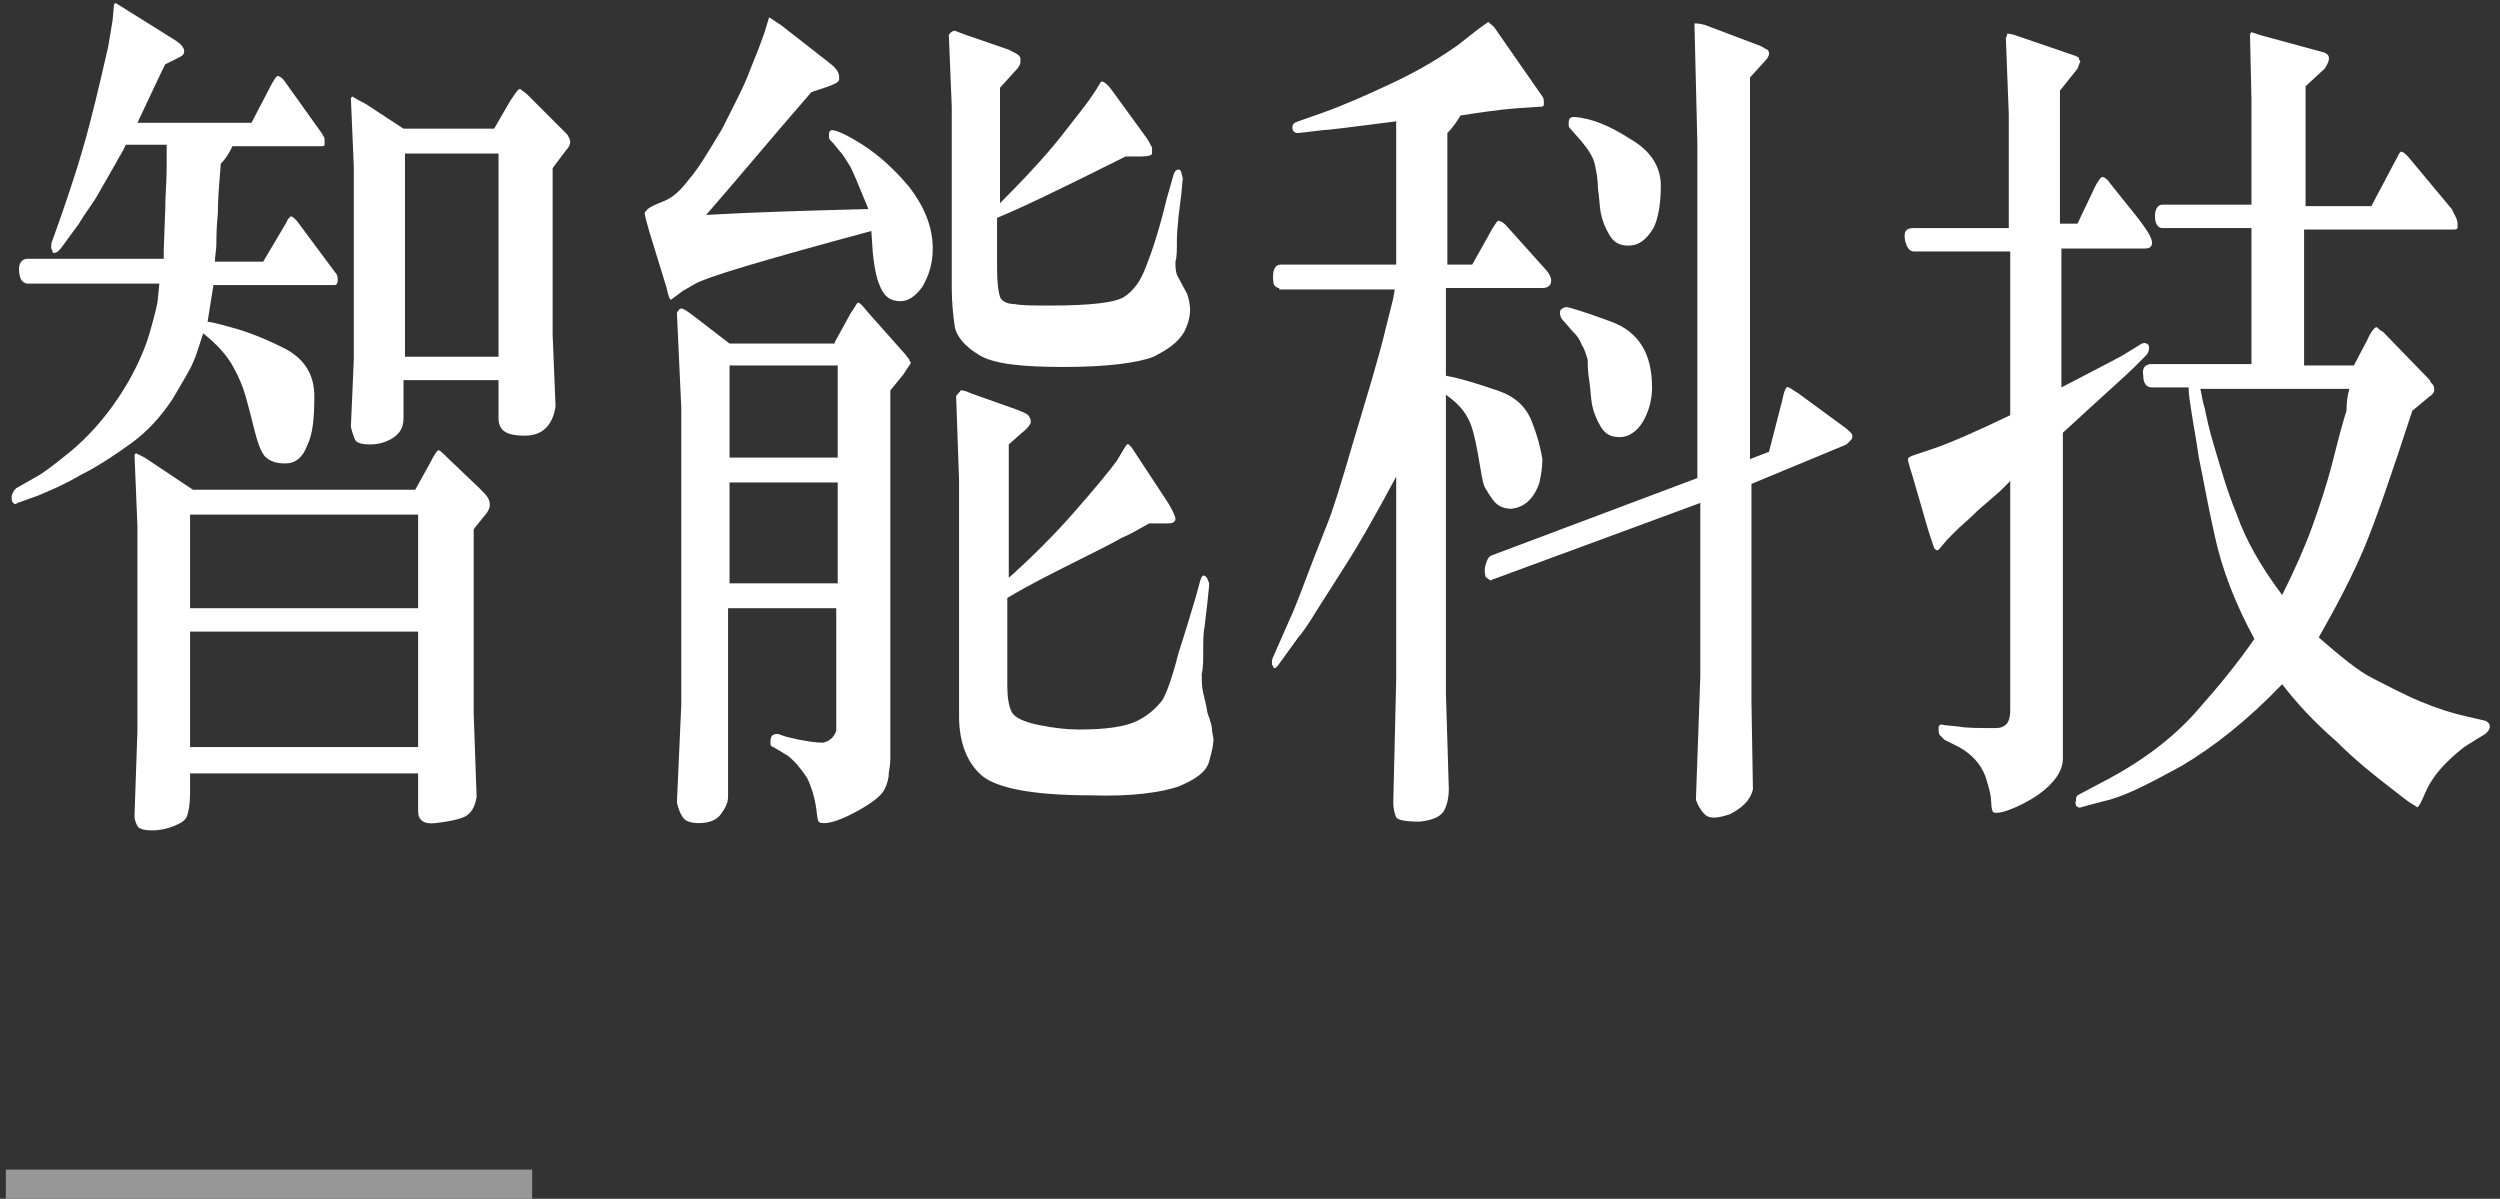
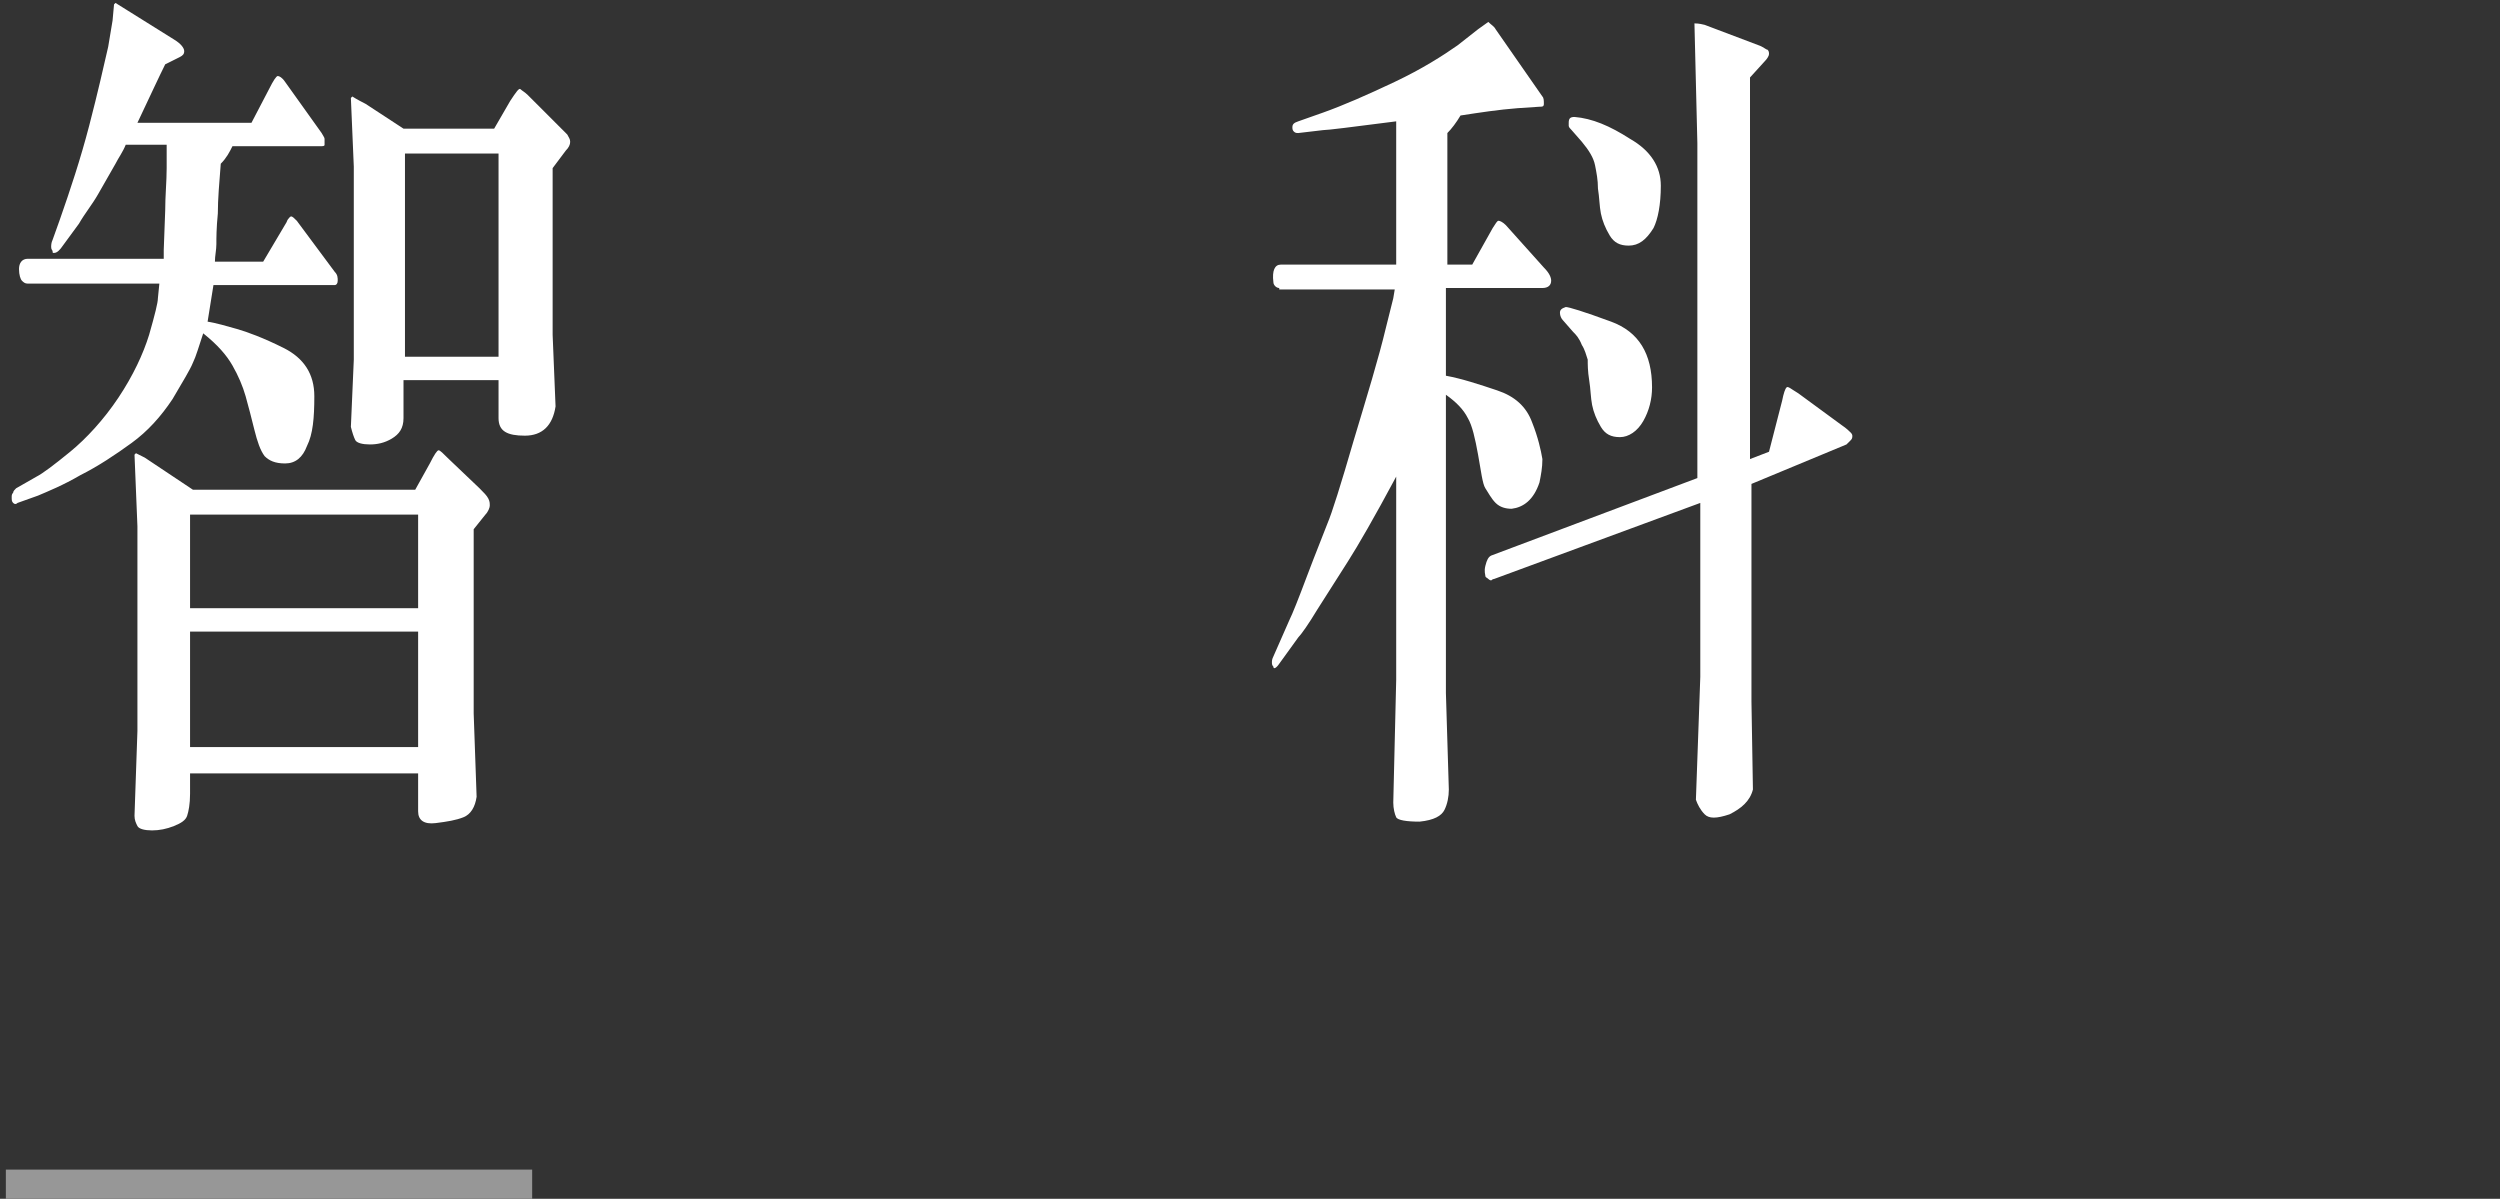
<svg xmlns="http://www.w3.org/2000/svg" width="171px" height="82px" viewBox="0 0 171 82" version="1.1">
  <rect x="0" y="0" width="171" height="82" fill="#333333" stroke="none" />
  <title>智能科技pc 居中</title>
  <g id="Page-1" stroke="none" stroke-width="1" fill="none" fill-rule="evenodd">
    <g id="智能科技pc-居中" fill-rule="nonzero">
      <rect id="Rectangle" fill="#979797" x="0.4" y="80" width="36" height="2" />
      <g id="Group" fill="#FFFFFF">
        <path d="M11.2,17.8 C11.2,17.5 11.2,17.3 11.2,17.1 L11.3,14.4 C11.3,13.4 11.4,12.4 11.4,11.5 L11.4,11 L11.4,9.9 L8.6,9.9 C8.4,10.4 8.1,10.8 7.9,11.2 L6.7,13.3 C6.3,14 5.8,14.6 5.4,15.3 L4.3,16.8 C4.1,17.1 3.9,17.3 3.7,17.3 C3.6,17.3 3.6,17.3 3.6,17.2 C3.6,17.1 3.5,17.1 3.5,16.9 C3.5,16.8 3.5,16.6 3.6,16.4 L4.1,15 C4.8,13 5.5,10.9 6.1,8.6 C6.7,6.3 7.1,4.5 7.4,3.2 L7.7,1.4 L7.8,0.3 C7.8,0.3 7.9,0.2 7.9,0.2 L8.7,0.7 L11.9,2.7 C12.4,3 12.6,3.3 12.6,3.5 C12.6,3.7 12.5,3.8 12.3,3.9 L11.3,4.4 C10.9,5.2 10.3,6.5 9.4,8.4 L17.2,8.4 L18.4,6.1 C18.7,5.5 18.9,5.2 19,5.2 C19.1,5.2 19.3,5.3 19.5,5.6 L22,9.1 C22.1,9.3 22.2,9.4 22.2,9.5 C22.2,9.6 22.2,9.6 22.2,9.7 C22.2,9.8 22.2,9.8 22.2,9.9 C22.2,10 22.1,10 21.9,10 L18.5,10 L18.5,10 L15.9,10 C15.7,10.4 15.5,10.8 15.1,11.2 C15,12.5 14.9,13.6 14.9,14.6 C14.8,15.6 14.8,16.3 14.8,16.7 C14.8,17.1 14.7,17.5 14.7,17.9 L18,17.9 L19.6,15.2 C19.7,14.9 19.9,14.8 19.9,14.8 C20,14.8 20.1,14.9 20.3,15.1 L22.9,18.6 C23.1,18.8 23.1,19 23.1,19.2 C23.1,19.4 23,19.5 22.9,19.5 L14.6,19.5 L14.2,22 C14.8,22.1 15.5,22.3 16.2,22.5 C16.9,22.7 18,23.1 19.4,23.8 C20.8,24.5 21.5,25.6 21.5,27.1 C21.5,28.6 21.4,29.7 21,30.5 C20.7,31.3 20.2,31.7 19.5,31.7 C18.8,31.7 18.4,31.5 18.1,31.2 C17.8,30.8 17.6,30.2 17.4,29.4 C17.2,28.6 17,27.8 16.8,27.1 C16.6,26.4 16.3,25.7 15.9,25 C15.5,24.3 14.9,23.6 13.9,22.8 C13.6,23.7 13.4,24.4 13.2,24.8 C13,25.3 12.5,26.1 11.8,27.3 C11,28.5 10.1,29.5 9,30.3 C7.9,31.1 6.7,31.9 5.5,32.5 C4.3,33.2 3.3,33.6 2.6,33.9 L1.2,34.4 C1.1,34.5 1,34.5 0.9,34.4 C0.8,34.3 0.8,34.2 0.8,34 C0.8,33.9 0.8,33.8 0.9,33.7 C0.9,33.6 1,33.5 1.1,33.4 L2.5,32.6 C2.9,32.4 3.7,31.8 4.8,30.9 C5.9,30 7.1,28.7 8.1,27.2 C9.1,25.7 9.8,24.2 10.2,22.9 C10.6,21.5 10.8,20.7 10.8,20.4 L10.9,19.4 L2,19.4 L1.9,19.4 C1.7,19.4 1.6,19.3 1.5,19.2 C1.4,19.1 1.3,18.8 1.3,18.4 C1.3,18 1.5,17.7 1.9,17.7 L11.2,17.7 L11.2,17.8 Z M28.4,33.5 L29.4,31.7 C29.7,31.1 29.9,30.8 30,30.8 C30.1,30.8 30.3,31 30.7,31.4 L32.8,33.4 C33.1,33.7 33.3,33.9 33.4,34.1 C33.5,34.3 33.5,34.4 33.5,34.6 C33.5,34.7 33.4,35 33.2,35.2 L32.4,36.2 L32.4,48.8 L32.6,54.5 C32.5,55.2 32.2,55.7 31.7,55.9 C31.2,56.1 30.6,56.2 29.8,56.3 C29,56.4 28.6,56.1 28.6,55.5 L28.6,52.9 L13,52.9 L13,54.3 C13,55 12.9,55.5 12.8,55.8 C12.7,56.1 12.4,56.3 11.9,56.5 C11.4,56.7 10.9,56.8 10.4,56.8 C9.9,56.8 9.5,56.7 9.4,56.5 C9.3,56.3 9.2,56.1 9.2,55.8 L9.4,50 L9.4,36 L9.2,31.1 C9.3,31 9.3,31 9.3,31 C9.3,31 9.5,31.1 9.9,31.3 L13.2,33.5 L28.4,33.5 L28.4,33.5 Z M13,35.2 L13,41.6 L28.6,41.6 L28.6,35.2 L13,35.2 L13,35.2 Z M28.5,43.2 L13,43.2 L13,51.1 L28.6,51.1 L28.6,43.2 L28.5,43.2 Z M27.6,26.1 L27.6,28.6 C27.6,29.3 27.3,29.7 26.8,30 C26.3,30.3 25.8,30.4 25.3,30.4 C24.8,30.4 24.4,30.3 24.3,30.1 C24.2,29.9 24.1,29.6 24,29.2 L24.2,24.6 L24.2,11.4 L24,6.7 C24,6.7 24.1,6.6 24.1,6.6 C24.1,6.6 24.4,6.8 25,7.1 L27.6,8.8 L33.8,8.8 L34.9,6.9 C35.3,6.3 35.5,6 35.6,6.1 C35.7,6.2 35.9,6.3 36.1,6.5 L38.8,9.2 C38.9,9.4 39,9.5 39,9.7 C39,9.9 38.9,10.1 38.7,10.3 L37.8,11.5 L37.8,22.9 L38,27.8 C37.8,29.1 37.1,29.8 35.9,29.8 C34.7,29.8 34.1,29.5 34.1,28.6 L34.1,26 L27.6,26 L27.6,26.1 Z M34.1,24.4 L34.1,10.5 L27.7,10.5 L27.7,24.4 L34.1,24.4 Z" id="Shape" />
-         <path d="M55.5,6.3 C52.8,9.4 50.4,12.3 48.3,14.7 C51.8,14.5 55.5,14.4 59.4,14.3 C58.7,12.6 58.3,11.6 58.1,11.3 C57.9,11 57.7,10.6 57.4,10.3 L57,9.8 L56.8,9.6 C56.7,9.5 56.7,9.4 56.7,9.2 C56.7,9 56.8,8.9 56.9,8.9 C57.2,8.9 57.9,9.2 59,9.9 C60.1,10.6 61.2,11.6 62.2,12.8 C63.2,14.1 63.8,15.5 63.8,17 C63.8,18.1 63.5,18.9 63.1,19.6 C62.6,20.3 62.1,20.6 61.6,20.6 C60.9,20.6 60.5,20.3 60.2,19.6 C59.9,18.9 59.8,18.2 59.7,17.3 L59.6,15.8 C52.2,17.8 48.1,19 47.4,19.5 L46.7,19.9 L45.9,20.5 C45.8,20.5 45.7,20.2 45.6,19.7 L44.4,15.8 C44.2,15.1 44.1,14.7 44.1,14.6 C44.1,14.5 44.2,14.4 44.3,14.3 C44.4,14.2 44.8,14 45.3,13.8 C45.9,13.6 46.5,13.1 47.1,12.3 C47.8,11.5 48.5,10.3 49.4,8.8 C50.2,7.2 50.9,5.9 51.3,4.8 L51.9,3.3 L52.3,2.2 L52.6,1.2 C52.7,1.2 52.9,1.4 53.4,1.7 L56.6,4.2 C57,4.5 57.2,4.7 57.3,4.9 C57.4,5.1 57.4,5.2 57.4,5.4 C57.4,5.6 57.2,5.7 56.7,5.9 L55.5,6.3 Z M57.1,23.4 L58.2,21.4 C58.5,21 58.6,20.7 58.7,20.7 C58.8,20.7 59,20.9 59.4,21.4 L61.8,24.1 C62,24.3 62.1,24.5 62.2,24.6 C62.2,24.7 62.3,24.8 62.3,24.8 C62.3,24.9 62.1,25.1 61.8,25.6 L60.9,26.7 L60.9,51.6 C60.9,52 60.9,52.3 60.8,52.8 C60.8,53.2 60.7,53.6 60.5,54 C60.3,54.4 59.7,54.9 58.6,55.5 C57.5,56.1 56.8,56.3 56.4,56.3 C56.2,56.3 56.1,56.3 56,56.2 C55.9,56.1 55.9,55.7 55.8,55.1 C55.7,54.5 55.5,53.8 55.2,53.2 C54.8,52.6 54.4,52.1 53.9,51.7 L52.9,51.1 C52.8,51.1 52.7,51 52.7,50.9 C52.7,50.8 52.7,50.8 52.7,50.7 C52.7,50.3 52.9,50.2 53.2,50.2 L53.8,50.4 C55,50.7 55.8,50.8 56.3,50.8 C56.7,50.7 57,50.5 57.2,50 C57.2,49.9 57.2,49.7 57.2,49.3 C57.2,48.9 57.2,48.7 57.2,48.6 L57.2,41.6 L49.8,41.6 L49.8,54.5 C49.8,54.9 49.6,55.3 49.3,55.7 C49,56.1 48.5,56.3 47.8,56.3 C47.3,56.3 46.9,56.2 46.7,55.9 C46.5,55.6 46.4,55.3 46.3,54.9 L46.6,48.2 L46.6,27.9 L46.3,21.4 C46.4,21.2 46.5,21.1 46.6,21.1 C46.7,21.1 46.9,21.2 47.3,21.5 L49.9,23.5 L57.1,23.5 L57.1,23.4 Z M57.3,25 L49.9,25 L49.9,31.3 L57.3,31.3 L57.3,25 L57.3,25 Z M57.3,33 L49.9,33 L49.9,39.9 L57.3,39.9 L57.3,33 L57.3,33 Z M68.2,14.1 C70,12.3 71.5,10.7 72.6,9.3 C73.7,7.9 74.4,7 74.6,6.7 L75,6.1 L75.3,5.6 C75.4,5.5 75.7,5.7 76,6.1 L78.4,9.4 C78.6,9.7 78.7,9.9 78.8,10.1 C78.8,10.2 78.8,10.3 78.8,10.5 C78.8,10.6 78.6,10.7 78.1,10.7 L77,10.7 C72.6,12.9 69.7,14.3 68.2,14.9 L68.2,18.4 C68.2,19.4 68.3,20 68.4,20.3 C68.5,20.6 68.9,20.8 69.4,20.8 C69.9,20.9 70.7,20.9 71.8,20.9 C74.6,20.9 76.3,20.7 76.9,20.3 C77.5,19.9 78,19.3 78.4,18.2 C78.8,17.2 79.3,15.7 79.8,13.6 L80.2,12.2 C80.3,11.8 80.4,11.6 80.6,11.6 C80.8,11.6 80.8,11.8 80.9,12.2 L80.8,13.3 L80.6,14.9 C80.6,15.2 80.5,15.7 80.5,16.4 C80.5,17.1 80.5,17.6 80.4,17.9 C80.4,18.2 80.4,18.5 80.5,18.8 L81.2,20.1 C81.3,20.4 81.4,20.8 81.4,21.2 C81.4,21.6 81.3,22.1 81,22.7 C80.6,23.4 79.9,23.9 78.9,24.4 C77.9,24.8 75.8,25.1 72.8,25.1 C69.9,25.1 68,24.9 67,24.3 C66,23.7 65.4,23 65.3,22.3 C65.2,21.6 65.1,20.7 65.1,19.7 L65.1,7.3 L64.9,2.4 C65,2.2 65.2,2.1 65.3,2.1 L66.1,2.4 L69,3.4 C69.4,3.6 69.6,3.7 69.7,3.8 C69.8,3.9 69.8,4 69.8,4.2 C69.8,4.4 69.7,4.6 69.4,4.9 L68.4,6 L68.4,14.1 L68.2,14.1 Z M68.8,39.7 C70.5,38.2 72.1,36.6 73.5,35 C74.9,33.4 75.9,32.2 76.4,31.5 L76.7,31 C77,30.5 77.1,30.3 77.2,30.4 C77.2,30.4 77.3,30.5 77.4,30.6 L79.9,34.4 C80.2,34.9 80.4,35.3 80.4,35.5 C80.4,35.7 80.2,35.8 79.9,35.8 L78.6,35.8 C77.9,36.2 77.2,36.6 76.7,36.8 C76.2,37.1 75.2,37.6 73.6,38.4 C72,39.2 70.4,40 68.9,40.9 L68.9,46.9 C68.9,47.7 69,48.3 69.2,48.7 C69.4,49.1 70.1,49.4 71.1,49.6 C72.1,49.8 73,49.9 73.8,49.9 C75.7,49.9 77,49.7 77.8,49.3 C78.6,48.9 79.1,48.4 79.5,47.9 C79.8,47.4 80.2,46.3 80.6,44.7 L81.2,42.8 L81.8,40.8 L82.1,39.7 C82.2,39.4 82.3,39.3 82.4,39.4 C82.5,39.4 82.5,39.5 82.6,39.6 C82.6,39.7 82.7,39.8 82.7,39.9 L82.7,40.1 L82.6,41.1 L82.4,42.8 C82.3,43.3 82.3,43.8 82.3,44.5 C82.3,45.2 82.3,45.7 82.2,46.1 C82.2,46.5 82.2,47 82.3,47.4 C82.4,47.8 82.5,48.2 82.6,48.8 C82.8,49.3 82.9,49.7 82.9,49.9 C82.9,50.1 83,50.4 83,50.6 C83,50.9 82.9,51.4 82.7,52.1 C82.5,52.8 81.8,53.3 80.6,53.8 C79.4,54.2 77.4,54.5 74.6,54.4 C70.6,54.4 68.1,53.9 67.1,53 C66.1,52.1 65.6,50.7 65.6,49 L65.6,32.9 L65.4,27.1 C65.5,26.9 65.7,26.8 65.7,26.7 C65.8,26.7 66,26.7 66.4,26.9 L69.5,28 C70,28.2 70.3,28.3 70.4,28.5 C70.5,28.7 70.5,28.7 70.5,28.9 C70.5,29 70.3,29.3 69.9,29.6 L69,30.4 L69,39.7 L68.8,39.7 Z" id="Shape" />
        <path d="M87.5,19.7 C87.3,19.7 87.1,19.5 87.1,19.3 C87,18.5 87.2,18.1 87.6,18.1 L95.5,18.1 L95.5,8.3 C92.4,8.7 90.8,8.9 90.5,8.9 L88.8,9.1 C88.7,9.1 88.6,9.1 88.5,9 C88.4,8.9 88.4,8.8 88.4,8.7 C88.4,8.5 88.5,8.4 88.8,8.3 L90.5,7.7 C91.9,7.2 93.5,6.5 95.4,5.6 C97.3,4.7 98.7,3.8 99.7,3.1 L101.1,2 L101.8,1.5 C102,1.7 102.2,1.8 102.3,2 L105.5,6.6 C105.6,6.7 105.6,6.9 105.6,7.1 C105.6,7.3 105.5,7.3 105.3,7.3 L103.8,7.4 C102.5,7.5 101.2,7.7 99.9,7.9 C99.6,8.4 99.3,8.8 99,9.1 L99,18.1 L100.7,18.1 L102.1,15.6 C102.3,15.3 102.4,15.1 102.5,15.1 C102.6,15.1 102.8,15.2 103,15.4 L105.6,18.3 C106,18.7 106.1,19 106.1,19.2 C106.1,19.5 105.9,19.7 105.5,19.7 L98.9,19.7 L98.9,25.7 C100,25.9 101.2,26.3 102.4,26.7 C103.6,27.1 104.4,27.8 104.8,28.9 C105.2,29.9 105.4,30.8 105.5,31.4 C105.5,32 105.4,32.5 105.3,33 C104.9,34.2 104.2,34.7 103.4,34.8 C103,34.8 102.6,34.7 102.3,34.4 C102,34.1 101.8,33.7 101.6,33.4 C101.4,33.1 101.3,32.2 101.1,31.1 C100.9,30 100.7,29.1 100.4,28.6 C100.1,28 99.6,27.5 98.9,27 L98.9,47.4 L99.1,54 C99.1,54.5 99,55 98.8,55.4 C98.6,55.8 98.1,56.1 97.1,56.2 C96.2,56.2 95.6,56.1 95.5,55.9 C95.4,55.7 95.3,55.3 95.3,54.9 L95.5,46.5 L95.5,32.6 C94,35.4 92.9,37.3 92.2,38.4 L90.1,41.7 C89.5,42.7 89,43.4 88.8,43.6 L87.5,45.4 C87.3,45.7 87.1,45.8 87.1,45.6 C87,45.5 87,45.4 87,45.3 C87,45.2 87,45.1 87.1,44.9 L88.2,42.4 C88.4,42 88.8,41 89.4,39.4 C90,37.8 90.5,36.6 90.8,35.8 C91.1,35.1 91.7,33.2 92.6,30.1 C93.5,27.1 94.3,24.5 94.8,22.4 L95.3,20.4 L95.4,19.8 L87.5,19.8 L87.5,19.7 Z M116.1,32.7 L116.1,9.8 L115.9,1.6 C116,1.6 116.2,1.6 116.6,1.7 L120.3,3.1 C120.6,3.2 120.8,3.4 120.9,3.4 C121,3.5 121,3.6 121,3.7 C121,3.8 120.9,4 120.7,4.2 L119.7,5.3 L119.7,31.4 L121,30.9 L121.9,27.4 C122,26.9 122.1,26.6 122.2,26.5 C122.3,26.4 122.5,26.6 123,26.9 L126,29.1 C126.3,29.3 126.5,29.5 126.6,29.6 C126.7,29.7 126.7,29.8 126.7,29.8 C126.7,29.9 126.7,30 126.6,30.1 C126.5,30.2 126.4,30.3 126.3,30.4 L119.8,33.1 L119.8,48 L119.9,54 C119.7,54.8 119.1,55.3 118.3,55.7 C117.4,56 116.9,56 116.6,55.7 C116.3,55.4 116.1,55 116,54.7 L116.3,46.3 L116.3,34.4 L102.2,39.6 C102.1,39.6 102,39.7 102,39.7 C102,39.7 101.9,39.7 101.8,39.6 C101.7,39.5 101.6,39.5 101.6,39.4 C101.6,39.3 101.5,39.1 101.6,38.7 C101.7,38.3 101.8,38.1 102,38 L116.1,32.7 Z M107.6,22.7 L106.9,21.9 C106.8,21.8 106.7,21.6 106.7,21.4 C106.7,21.2 106.8,21.1 107.1,21 C107.3,21 108.3,21.3 110.2,22 C112.1,22.7 113,24.2 113,26.5 C113,27.3 112.8,28.1 112.4,28.8 C112,29.5 111.4,29.9 110.8,29.9 C110.2,29.9 109.8,29.7 109.5,29.2 C109.2,28.7 109,28.2 108.9,27.7 C108.8,27.2 108.8,26.6 108.7,26 C108.6,25.4 108.6,24.9 108.6,24.6 C108.5,24.3 108.4,23.9 108.2,23.6 C108,23.1 107.8,22.9 107.6,22.7 Z M108.2,9.7 L107.5,8.9 C107.4,8.8 107.3,8.7 107.3,8.6 C107.3,8.5 107.3,8.5 107.3,8.4 C107.3,8.1 107.4,8 107.7,8 C108.9,8.1 110.1,8.6 111.5,9.5 C112.9,10.3 113.6,11.4 113.6,12.7 C113.6,14 113.4,15 113.1,15.6 C112.6,16.4 112.1,16.8 111.4,16.8 C110.8,16.8 110.4,16.6 110.1,16.1 C109.8,15.6 109.6,15.1 109.5,14.6 C109.4,14.1 109.4,13.5 109.3,12.9 C109.3,12.3 109.2,11.8 109.1,11.3 C109,10.8 108.7,10.3 108.2,9.7 Z" id="Shape" />
-         <path d="M137.4,15.2 L137.4,7.8 L137.2,2.6 C137.3,2.4 137.3,2.3 137.3,2.3 C137.3,2.3 137.6,2.3 138.1,2.5 L141.9,3.8 C142.1,3.9 142.2,3.9 142.2,4 C142.2,4.1 142.3,4.2 142.3,4.2 C142.3,4.2 142.2,4.4 142.1,4.7 L140.9,6.2 L140.9,15.3 L142.1,15.3 L143.1,13.2 C143.4,12.5 143.7,12.1 143.8,12.1 C143.9,12.1 144.1,12.2 144.3,12.5 L146.3,15 C146.9,15.8 147.2,16.3 147.2,16.6 C147.2,16.9 147,17 146.7,17 L141,17 L141,26.5 C142.9,25.5 144.3,24.8 145.2,24.3 L146.5,23.5 C146.6,23.5 146.7,23.4 146.8,23.5 C146.9,23.5 147,23.6 147,23.8 C147,24 146.9,24.2 146.8,24.3 L146,25.1 C145.4,25.7 143.7,27.2 141.1,29.6 L141.1,51.9 C141.1,52.5 140.8,53.1 140.2,53.7 C139.6,54.3 138.8,54.8 137.9,55.2 C137,55.6 136.4,55.7 136.3,55.5 C136.3,55.5 136.2,55.3 136.2,54.9 C136.2,54.5 136.1,54 135.8,53.1 C135.5,52.3 134.9,51.6 134,51.1 L133,50.6 C132.9,50.5 132.8,50.4 132.7,50.3 C132.6,50.2 132.6,50 132.6,49.8 C132.6,49.6 132.7,49.5 133,49.6 L134,49.7 C134.5,49.8 135.4,49.8 136.5,49.8 C137.2,49.8 137.5,49.4 137.5,48.6 L137.5,32.9 C137.2,33.2 136.9,33.5 136.8,33.6 L135.3,34.9 C135.2,35 134.8,35.4 134,36.1 L133.2,36.9 L132.6,37.6 C132.5,37.7 132.4,37.6 132.3,37.5 L131.9,36.3 L130.8,32.5 C130.6,31.9 130.5,31.5 130.5,31.4 C130.5,31.3 130.7,31.2 131,31.1 L132.2,30.7 C133.4,30.3 135.2,29.5 137.5,28.4 L137.5,17.2 L130.9,17.2 C130.6,17.2 130.4,16.9 130.3,16.4 C130.2,15.8 130.4,15.6 130.9,15.6 L137.4,15.6 L137.4,15.2 Z M157.7,25 L161,25 L161.9,23.3 C162.2,22.6 162.5,22.3 162.6,22.4 C162.7,22.5 162.8,22.6 163,22.7 L166.2,26 C166.2,26.1 166.3,26.2 166.4,26.3 C166.5,26.4 166.5,26.6 166.5,26.7 C166.5,26.8 166.4,27 166.2,27.1 L165,28.1 C163.6,32.4 162.5,35.6 161.7,37.5 C160.9,39.4 159.8,41.5 158.6,43.6 C160.1,44.9 161.3,45.9 162.3,46.4 C163.3,46.9 164.4,47.5 165.6,48 C166.8,48.5 167.8,48.8 168.7,49 L170,49.3 C170.2,49.4 170.3,49.5 170.3,49.7 C170.3,49.9 170.2,50 170,50.2 L169.5,50.5 L168.7,51 C168.4,51.2 167.9,51.6 167.3,52.2 C166.7,52.8 166.2,53.5 165.9,54.2 C165.6,54.9 165.4,55.3 165.3,55.2 C165.3,55.2 165.2,55.1 165,55 C164.8,54.9 164.3,54.5 163.4,53.8 C162.5,53.1 161.2,52.1 159.8,50.7 C158.3,49.4 157.1,48.1 156.1,46.8 C153.7,49.3 151.4,51.1 149.2,52.4 C147,53.6 145.3,54.5 143.9,54.8 L142.4,55.2 C142.2,55.3 142.1,55.2 142,55.1 C142,55 141.9,54.9 142,54.8 C142,54.6 142,54.5 142.1,54.4 L143.8,53.5 C146.5,52.1 148.6,50.5 150.2,48.7 C151.8,46.9 153.1,45.3 154.2,43.7 C152.9,41.3 152,39 151.5,36.7 C151,34.5 150.7,32.7 150.4,31.3 C150.2,29.9 150,28.9 149.9,28.2 C149.8,27.5 149.7,27 149.7,26.5 L147.2,26.5 C146.8,26.5 146.6,26.2 146.6,25.7 C146.5,25.2 146.7,24.9 147.2,24.9 L154,24.9 L154,15.6 L147.9,15.6 C147.6,15.6 147.4,15.3 147.4,14.8 C147.4,14.3 147.6,14 147.9,14 L154,14 L154,6.8 L153.9,2.4 C153.9,2.3 154,2.2 154,2.2 L154.6,2.4 L159,3.6 C159.2,3.7 159.3,3.8 159.3,4 C159.3,4.2 159.2,4.4 159,4.7 L157.7,5.9 L157.7,14.1 L162.2,14.1 L164,10.7 C164.1,10.5 164.2,10.3 164.3,10.4 C164.4,10.4 164.5,10.5 164.7,10.7 L167.7,14.3 C167.8,14.5 167.9,14.7 168,14.9 C168.1,15.1 168.1,15.3 168.1,15.5 C168.1,15.7 168,15.7 167.8,15.7 L166,15.7 L157.6,15.7 L157.6,25 L157.7,25 Z M160.7,26.6 L150.5,26.6 C150.6,26.9 150.6,27.3 150.8,27.9 C150.9,28.4 151.1,29.4 151.5,30.7 C151.9,32 152.3,33.5 153,35.2 C153.6,36.9 154.6,38.7 156.1,40.7 C157,38.9 157.7,37.3 158.2,35.9 C158.7,34.5 159.2,33 159.6,31.4 C160,29.8 160.3,28.7 160.5,28.1 C160.5,27.4 160.6,26.9 160.7,26.6 Z" id="Shape" />
      </g>
    </g>
  </g>
</svg>